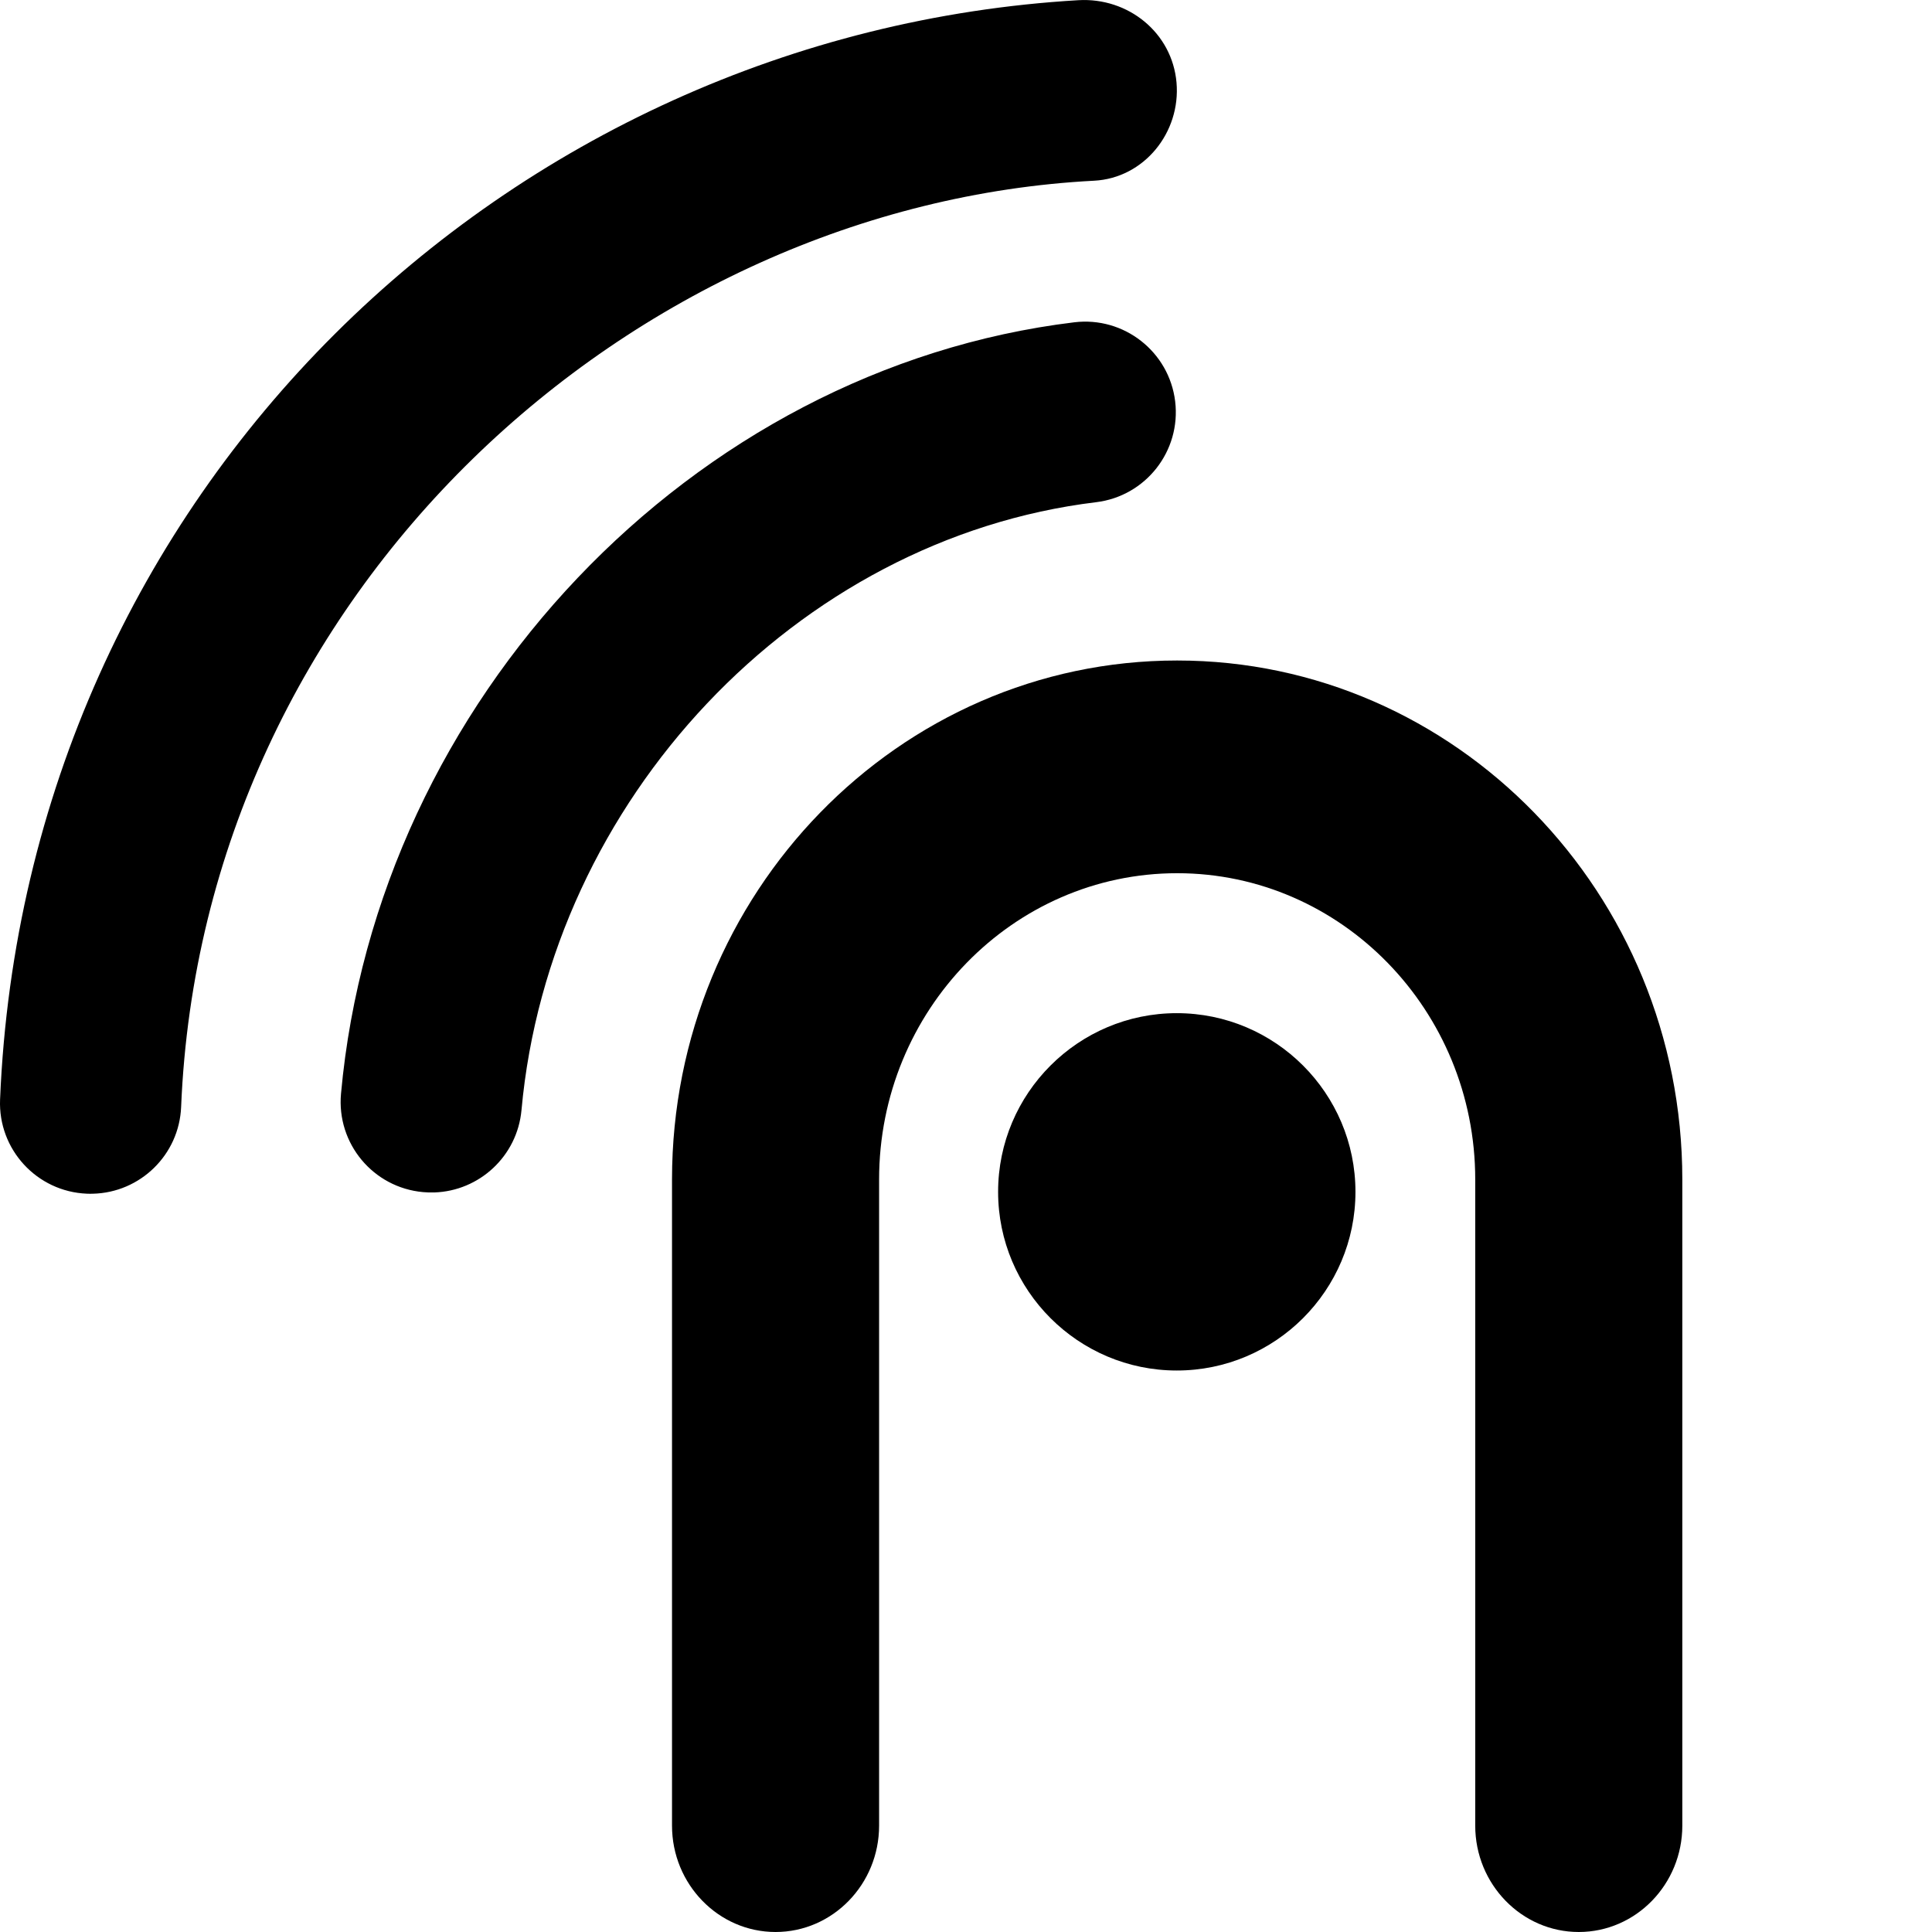
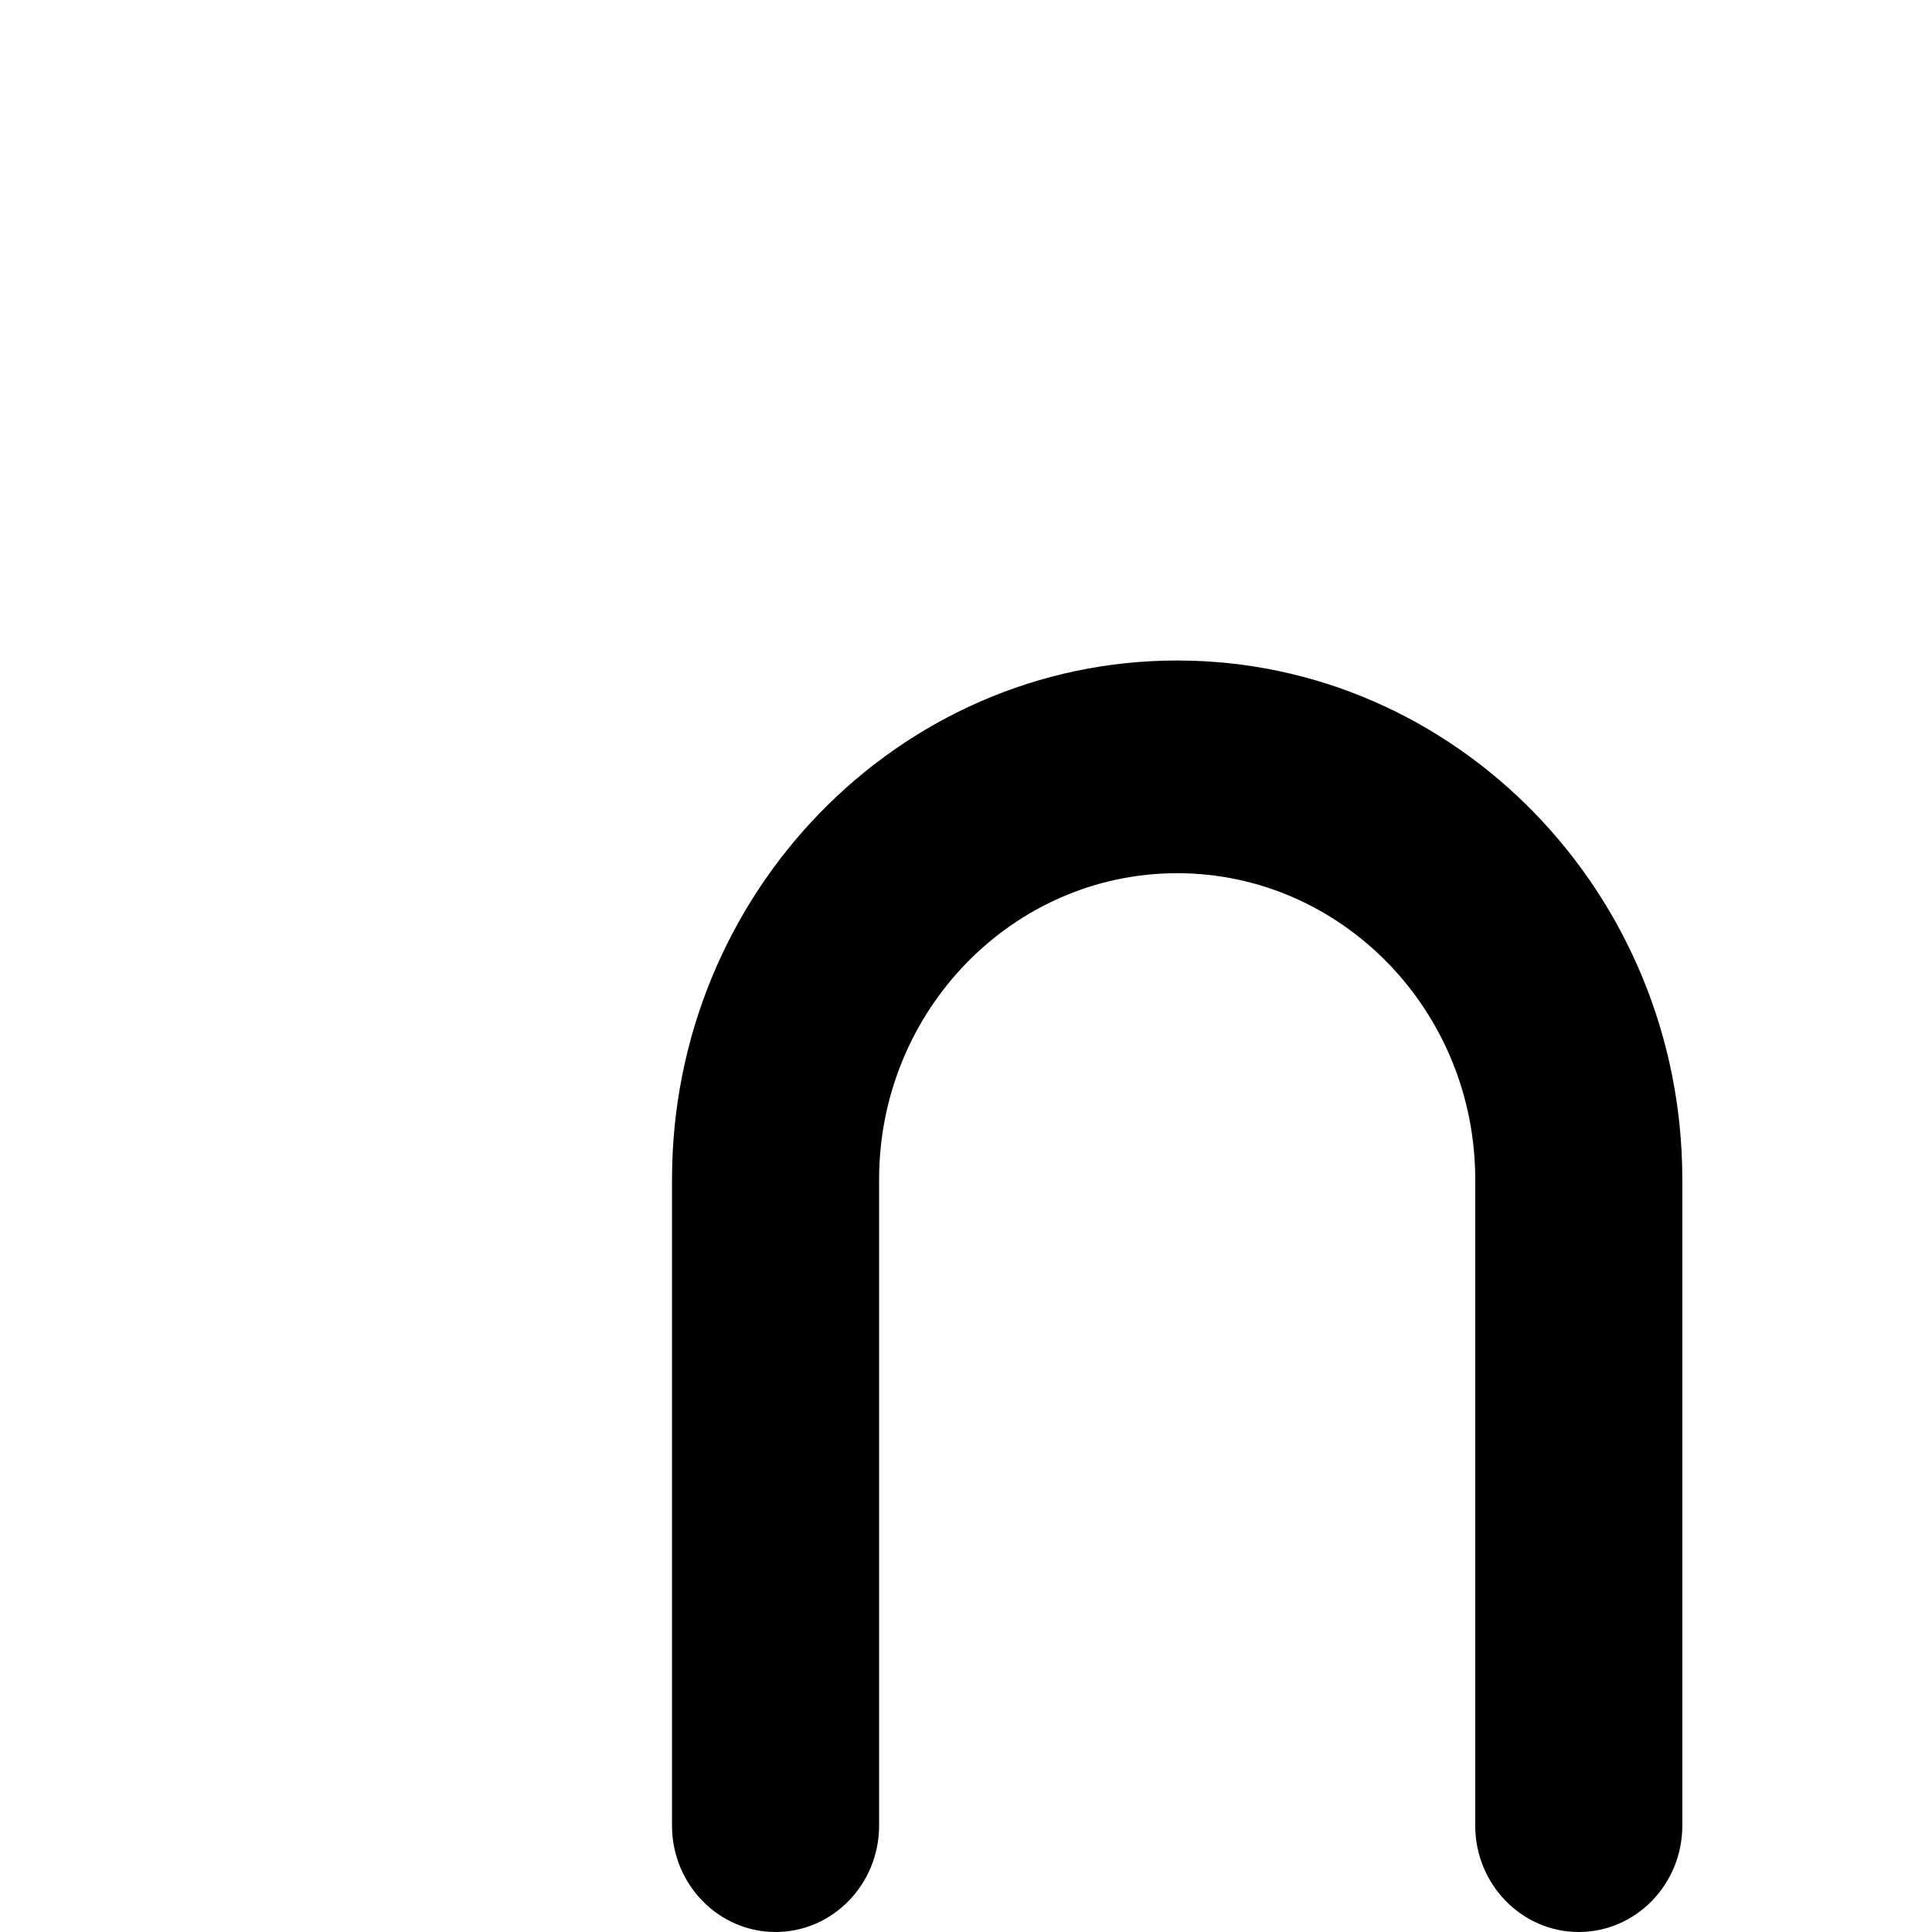
<svg xmlns="http://www.w3.org/2000/svg" id="Camada_1" data-name="Camada 1" viewBox="0 0 512 512">
  <path d="M311.95,175.04c-73.81,0-133.86,61.7-133.86,137.53v171.24c0,15.54,12.31,28.19,27.44,28.19s27.44-12.64,27.44-28.19v-171.24c0-44.75,35.44-81.16,78.99-81.16s78.99,36.41,78.99,81.16v171.24c0,15.54,12.31,28.19,27.44,28.19s27.44-12.64,27.44-28.19v-171.24c0-75.84-60.05-137.53-133.87-137.53Z" />
-   <path d="M359.21,315.85c0,26.11-21.24,47.35-47.35,47.35s-47.35-21.24-47.35-47.35,21.24-47.35,47.35-47.35,47.35,21.24,47.35,47.35ZM48,293.35c5.68-137.04,119.69-239.1,241.96-245.46,13.24-.69,22.98-12.8,21.83-26.01-1.15-13.21-12.8-22.6-26.01-21.83C134.73,8.92,6.71,129.88.02,291.36c-.55,13.25,9.75,24.44,23,24.98.53.02,1.06.03,1.59.01,12.54-.3,22.87-10.29,23.39-23.01ZM138.2,294.19c7.47-82.23,72.94-151.49,152.28-161.1,13.16-1.6,22.54-13.56,20.95-26.73-1.6-13.17-13.59-22.54-26.73-20.95-101.31,12.28-184.86,100.17-194.33,204.43-1.2,13.21,8.53,24.89,21.74,26.08.99.09,1.98.12,2.96.09,11.95-.37,22.02-9.62,23.13-21.83Z" />
</svg>